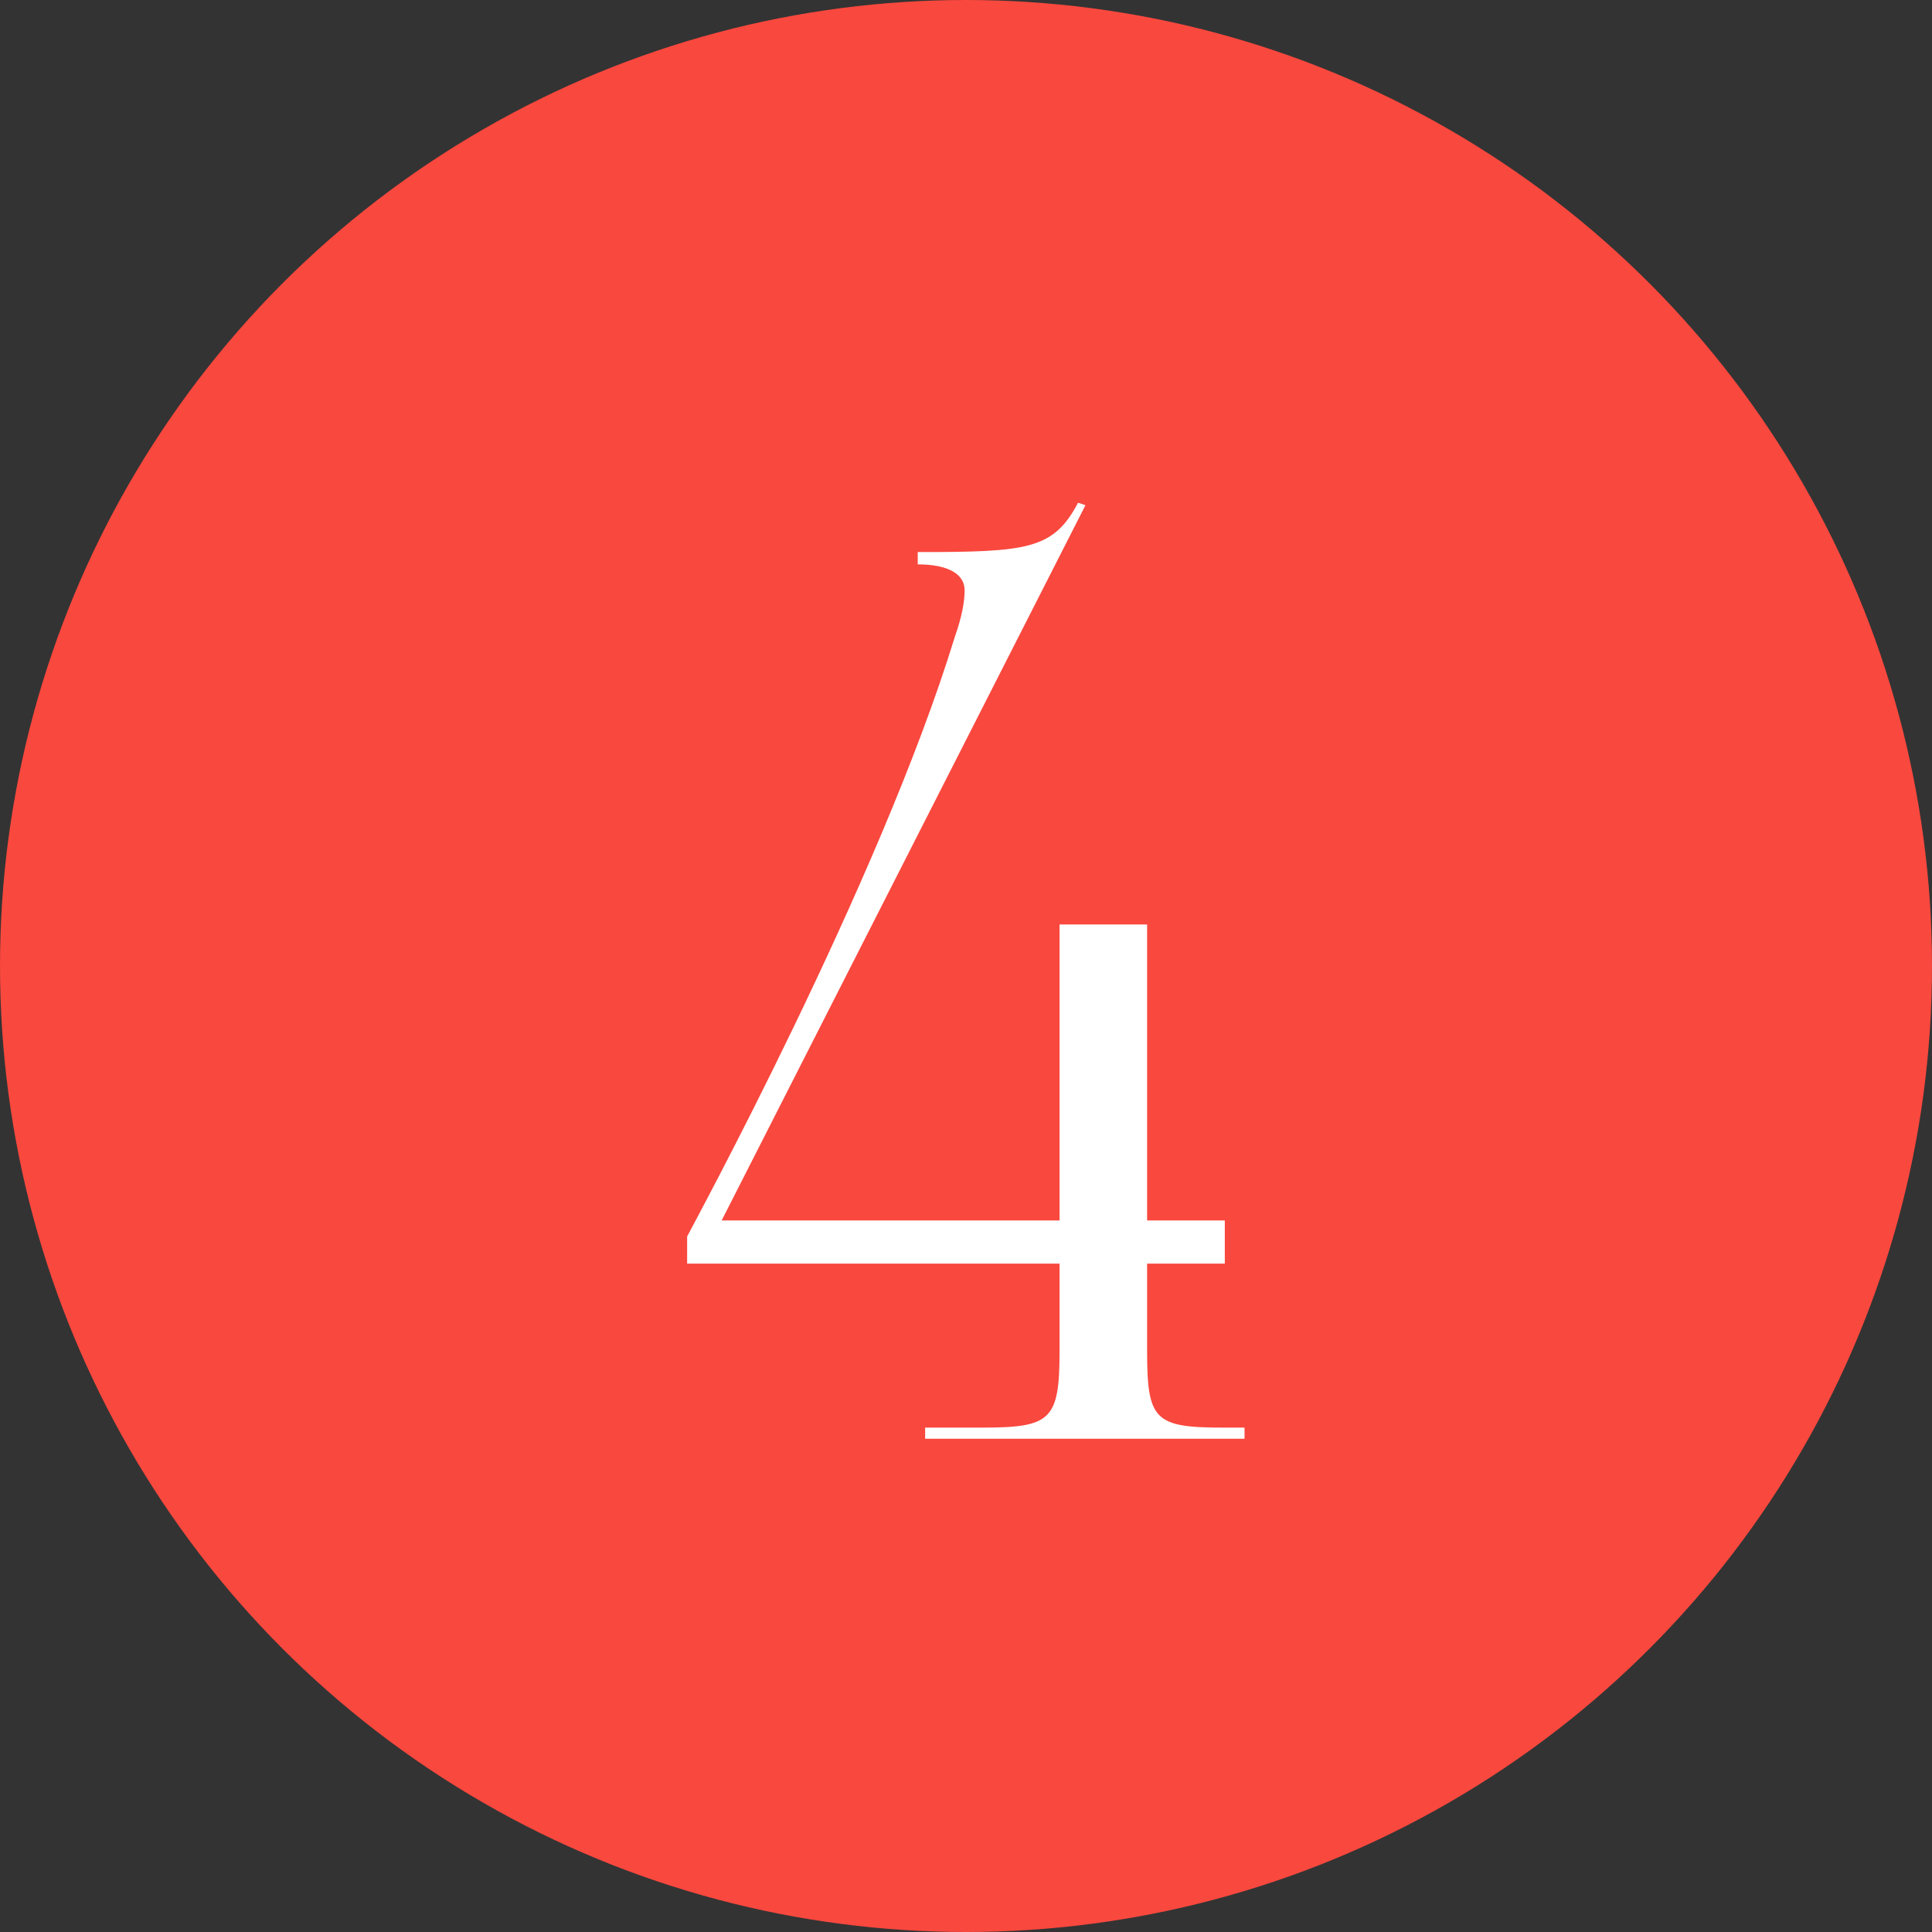
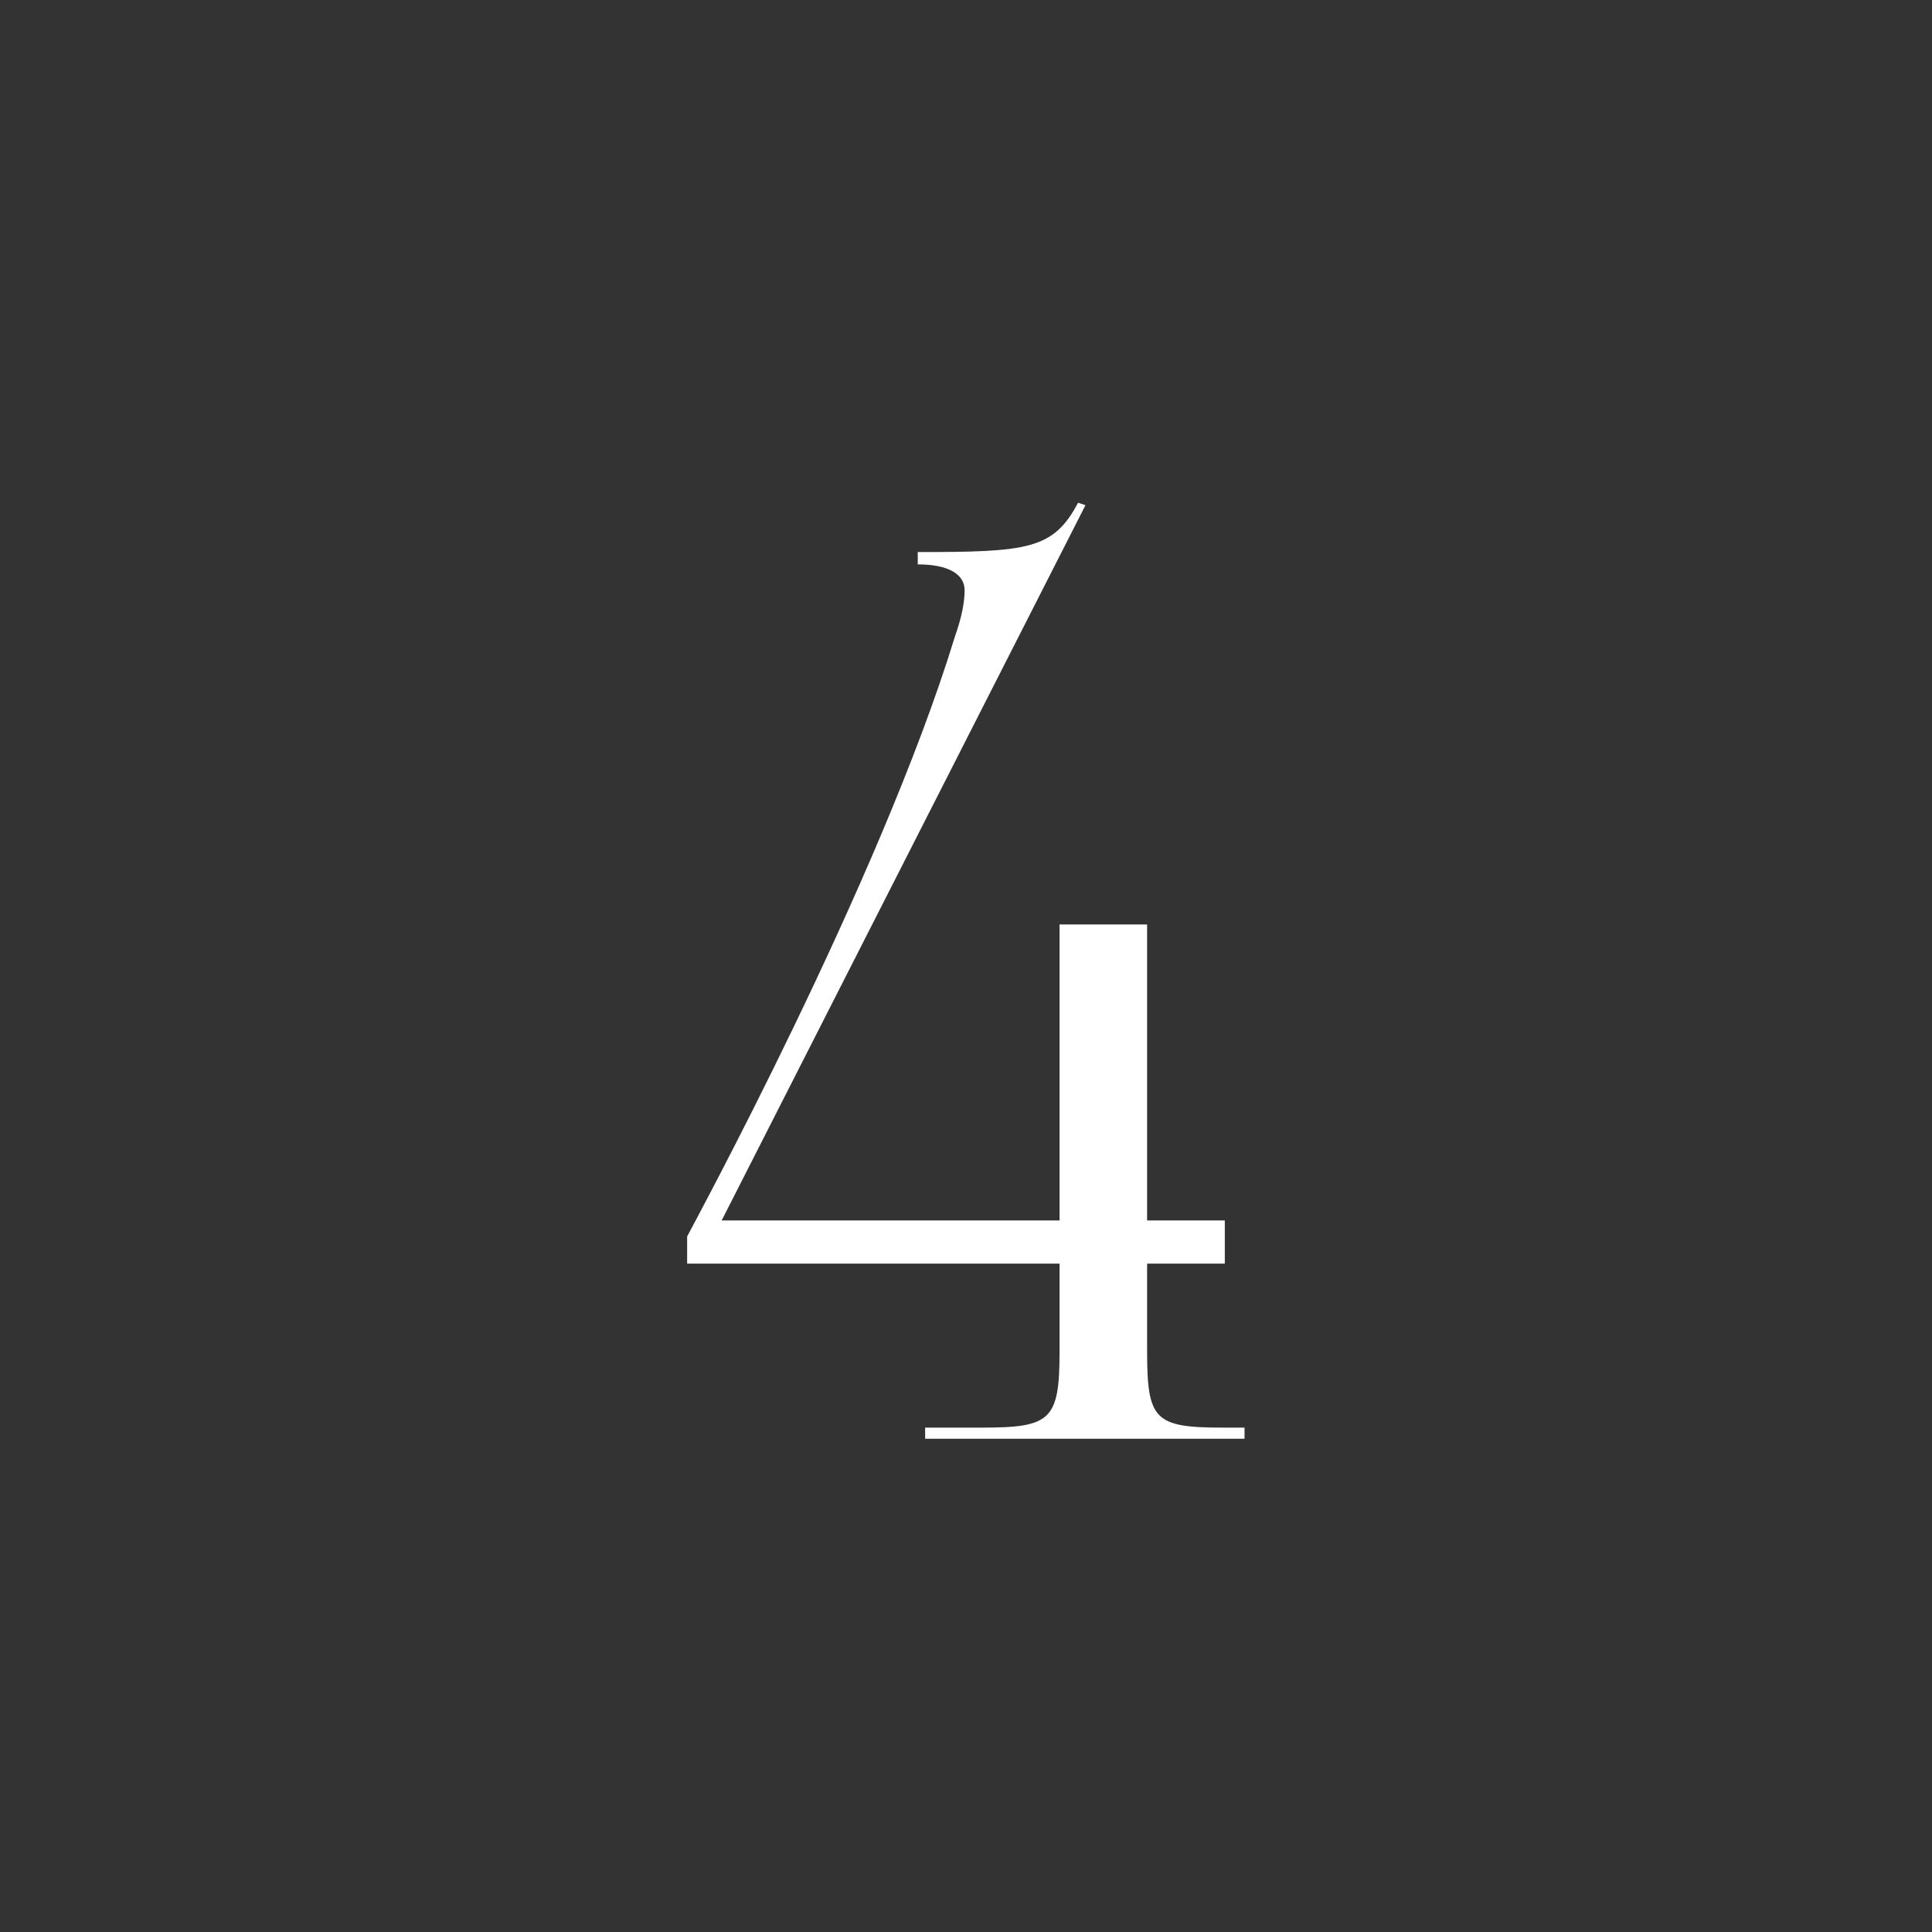
<svg xmlns="http://www.w3.org/2000/svg" width="47" height="47" viewBox="0 0 47 47" fill="none">
  <rect x="0" y="0" width="47" height="47" fill="#333333" stroke="none" />
-   <circle cx="23.5" cy="23.5" r="23.5" fill="#F9483E" />
  <path d="M17.556 29.69H25.776V22.49H27.906V29.69H29.796V30.74H27.906V32.87C27.906 34.55 28.086 34.73 29.766 34.73H30.276V35H22.506V34.73H23.886C25.566 34.73 25.776 34.55 25.776 32.87V30.74H16.716V30.08C16.806 29.9 21.396 21.47 23.226 15.5C23.406 14.99 23.466 14.63 23.466 14.36C23.466 13.97 23.076 13.73 22.326 13.73V13.43C24.996 13.43 25.626 13.37 26.226 12.23L26.406 12.29L17.556 29.69Z" fill="white" />
</svg>